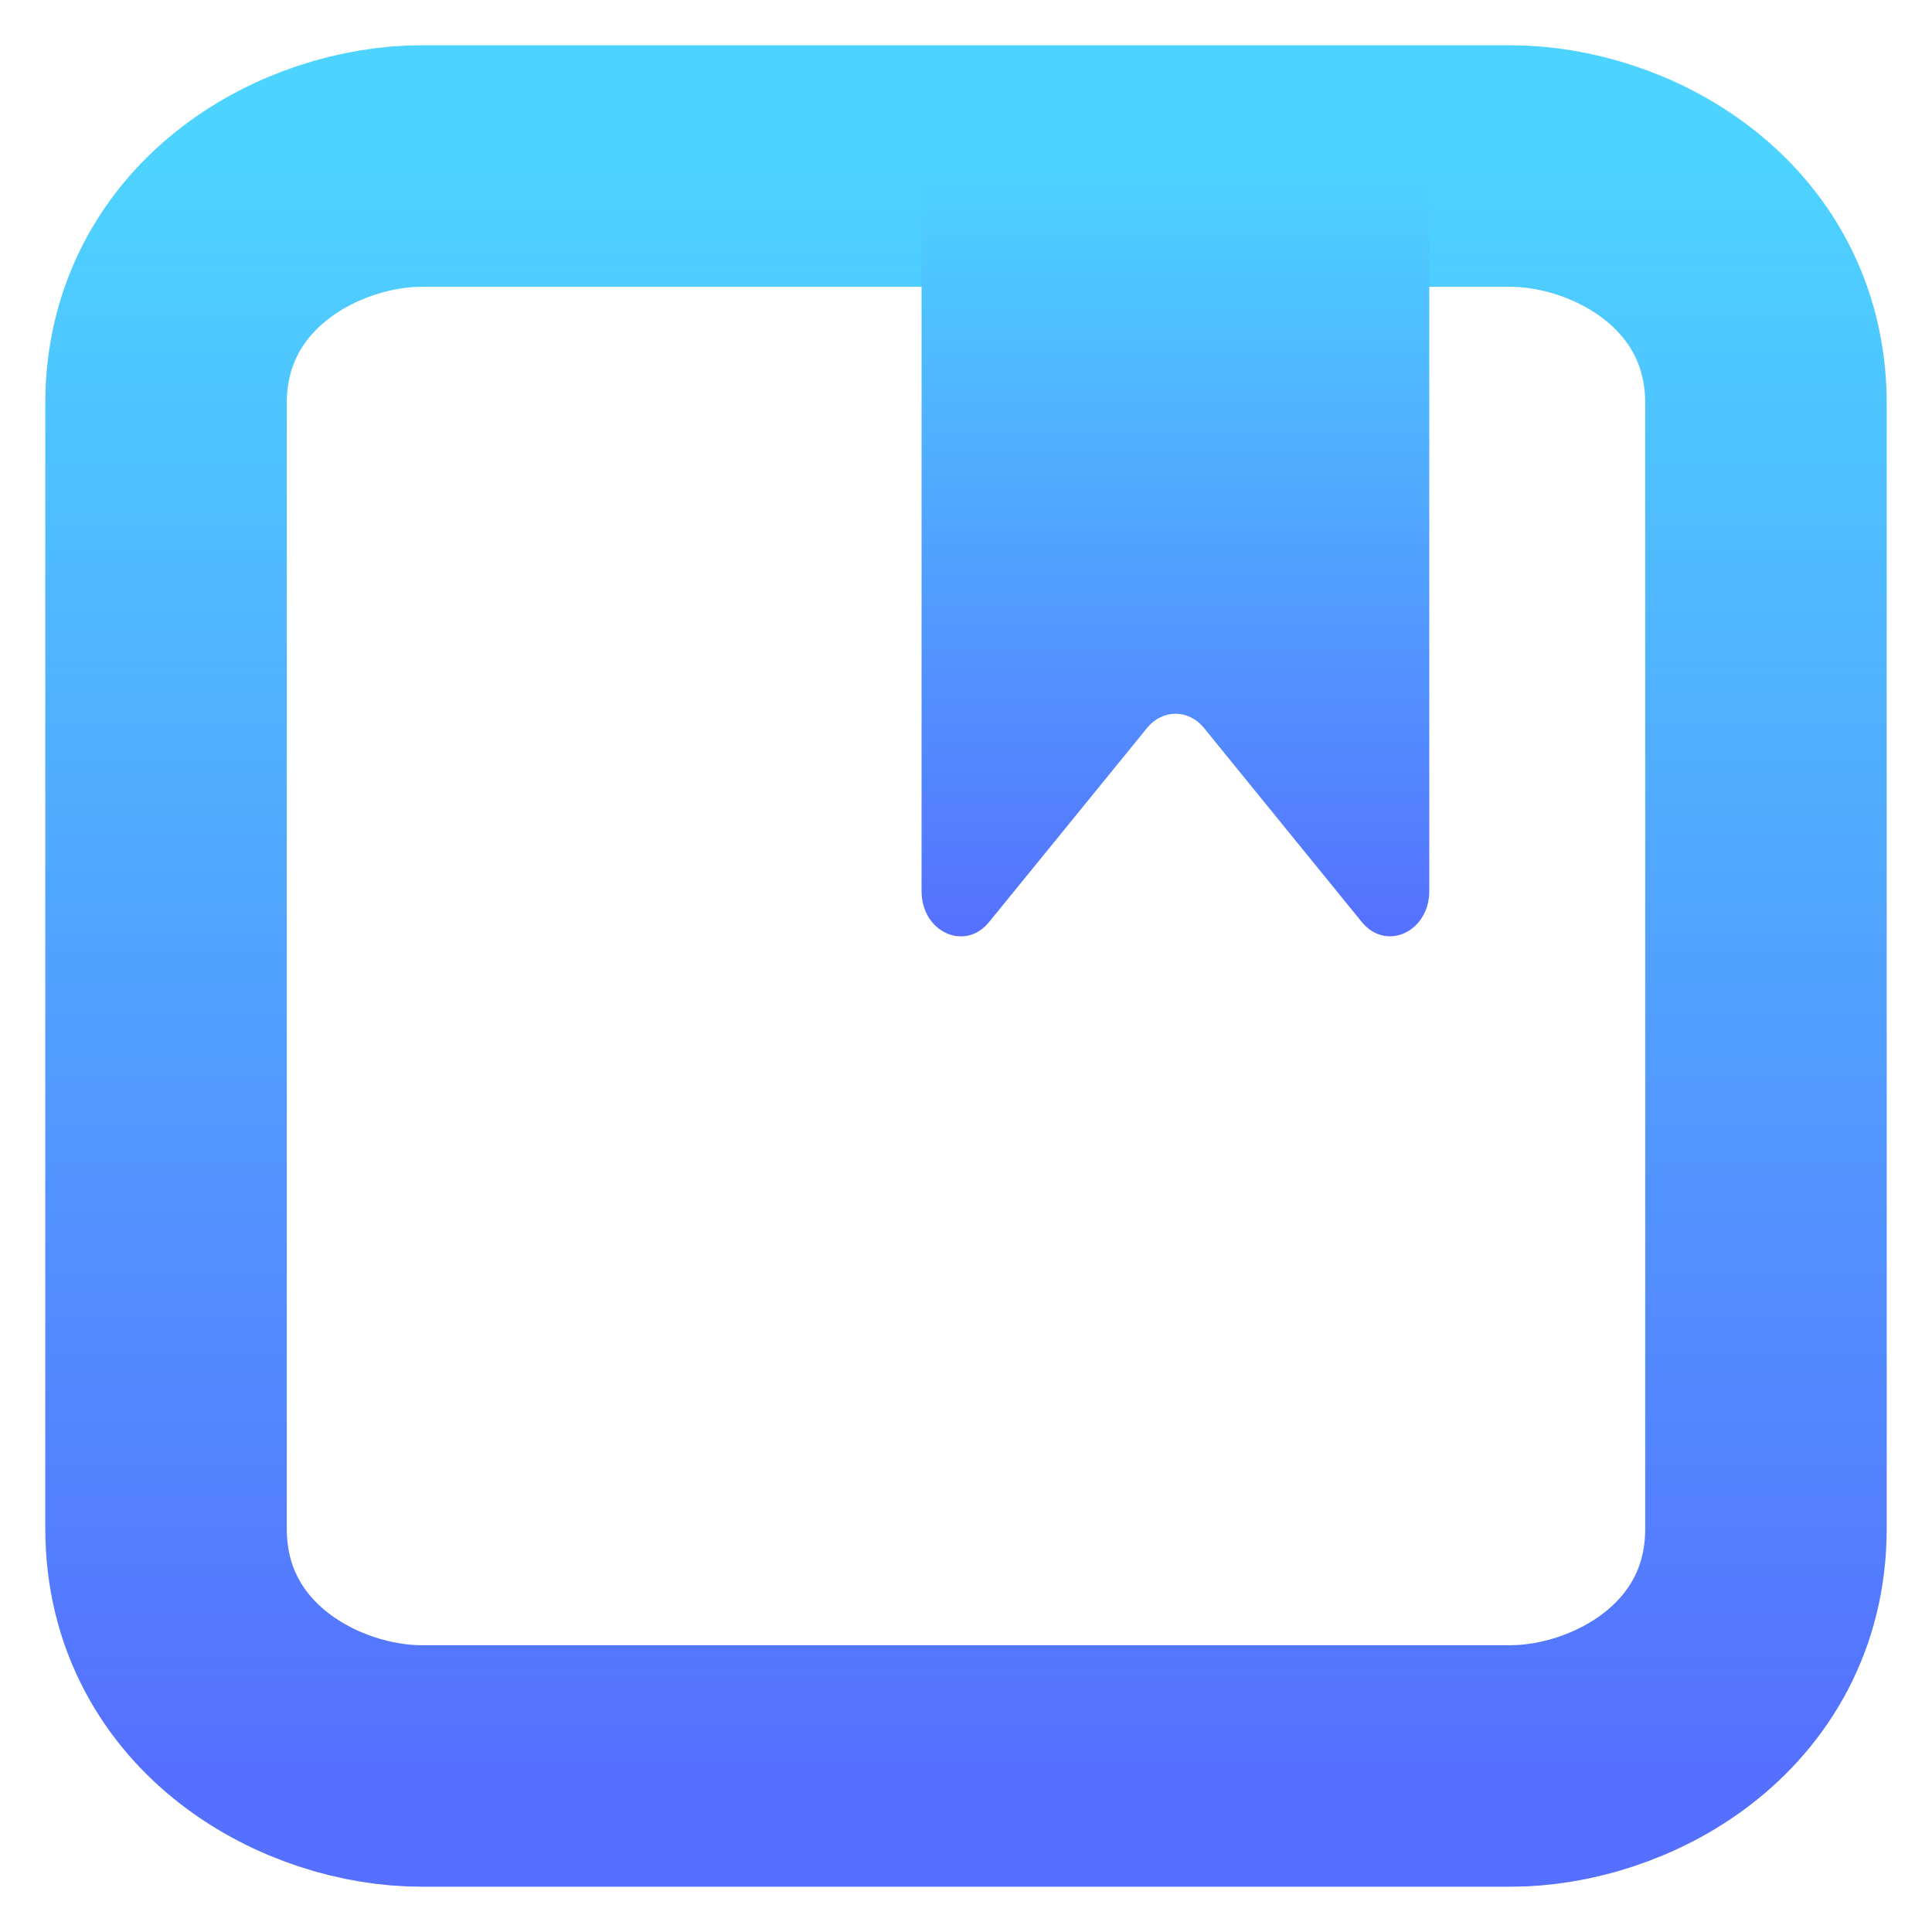
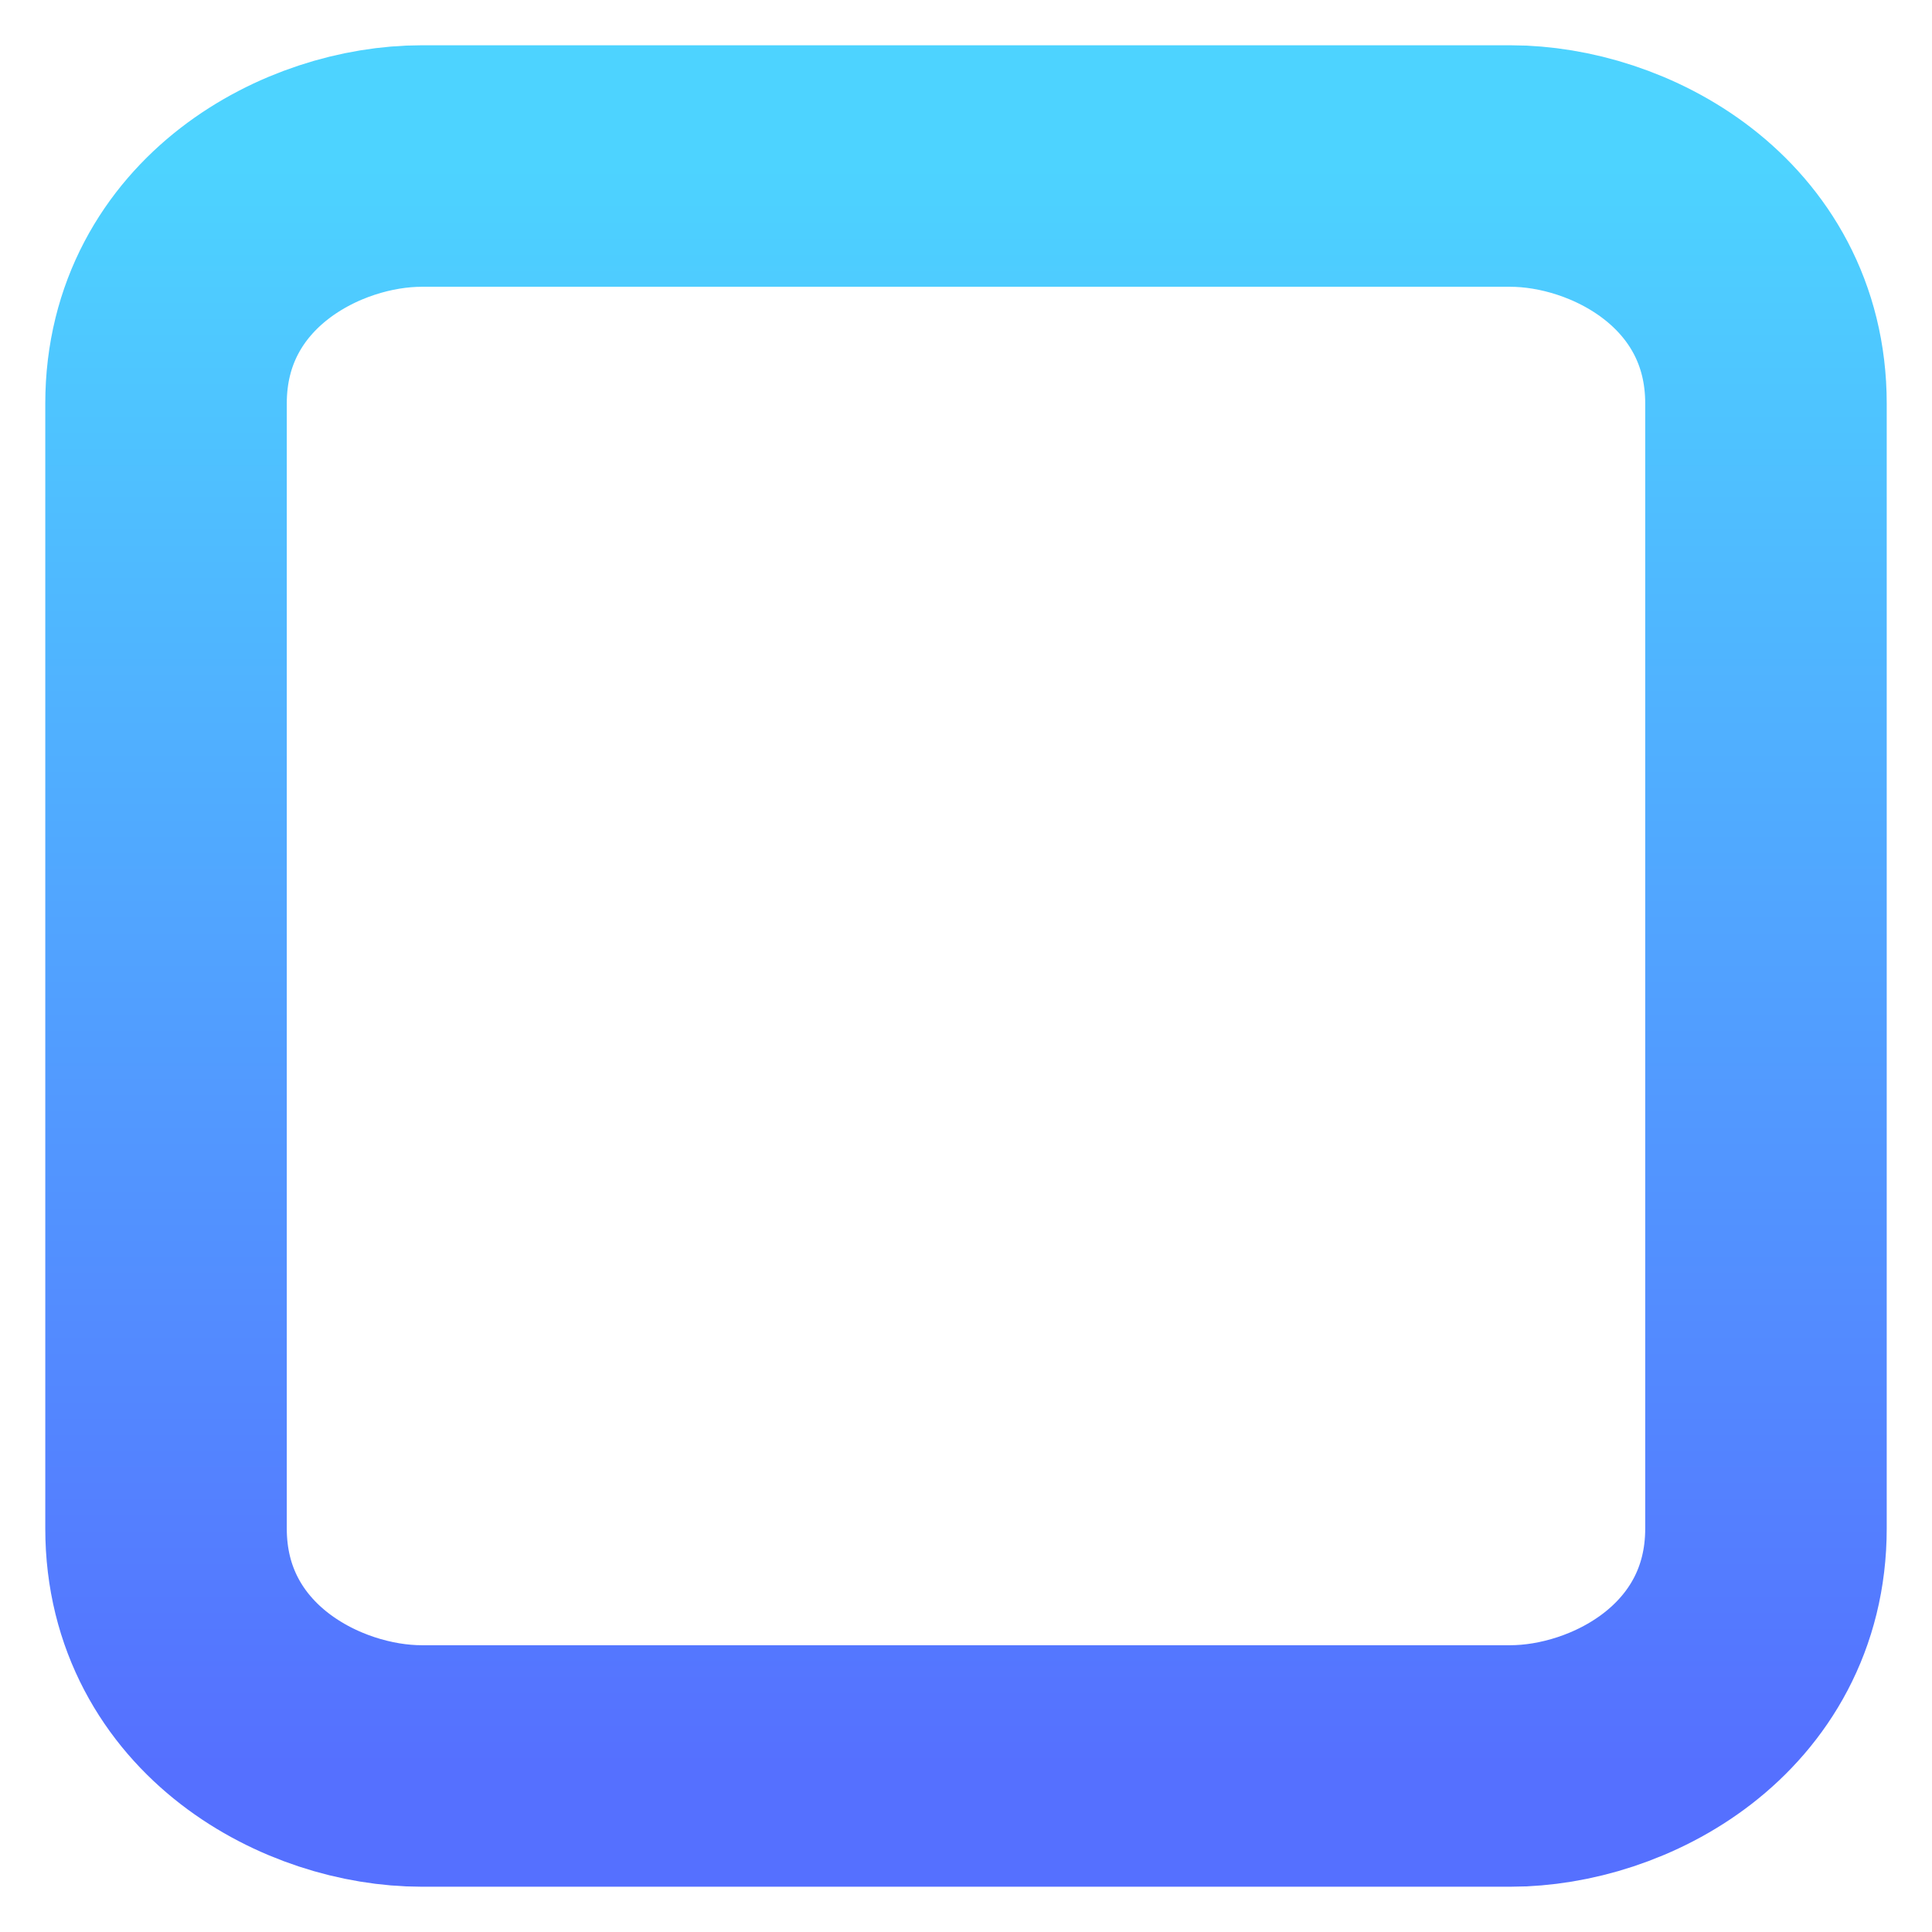
<svg xmlns="http://www.w3.org/2000/svg" width="128" height="128" viewBox="0 0 128 128" fill="none">
  <path fill-rule="evenodd" clip-rule="evenodd" d="M117 101.267V26.733C117 21.389 114.501 17.4 111.136 14.8C107.824 12.241 103.654 11 100.069 11H95.407H66.944H27.931C24.346 11 20.176 12.241 16.864 14.8C13.499 17.4 11 21.389 11 26.733V101.267C11 106.611 13.499 110.601 16.864 113.201C20.176 115.759 24.346 117 27.931 117H100.069C103.654 117 107.824 115.759 111.136 113.201C114.501 110.601 117 106.611 117 101.267Z" stroke="url(#paint0_linear_1005_425)" stroke-width="16" />
-   <path d="M94.694 59.033V11H61.056V59.038C61.056 61.748 63.921 63.063 65.527 61.09L75.998 48.228C77.02 46.973 78.745 46.974 79.766 48.229L90.221 61.084C91.827 63.058 94.694 61.744 94.694 59.033Z" fill="url(#paint1_linear_1005_425)" />
  <defs>
    <linearGradient id="paint0_linear_1005_425" x1="64" y1="117" x2="64" y2="11" gradientUnits="userSpaceOnUse">
      <stop stop-color="#5570FF" />
      <stop offset="1" stop-color="#4DD3FF" />
    </linearGradient>
    <linearGradient id="paint1_linear_1005_425" x1="77.875" y1="62.037" x2="77.875" y2="11" gradientUnits="userSpaceOnUse">
      <stop stop-color="#5570FF" />
      <stop offset="1" stop-color="#4DD3FF" />
    </linearGradient>
  </defs>
</svg>